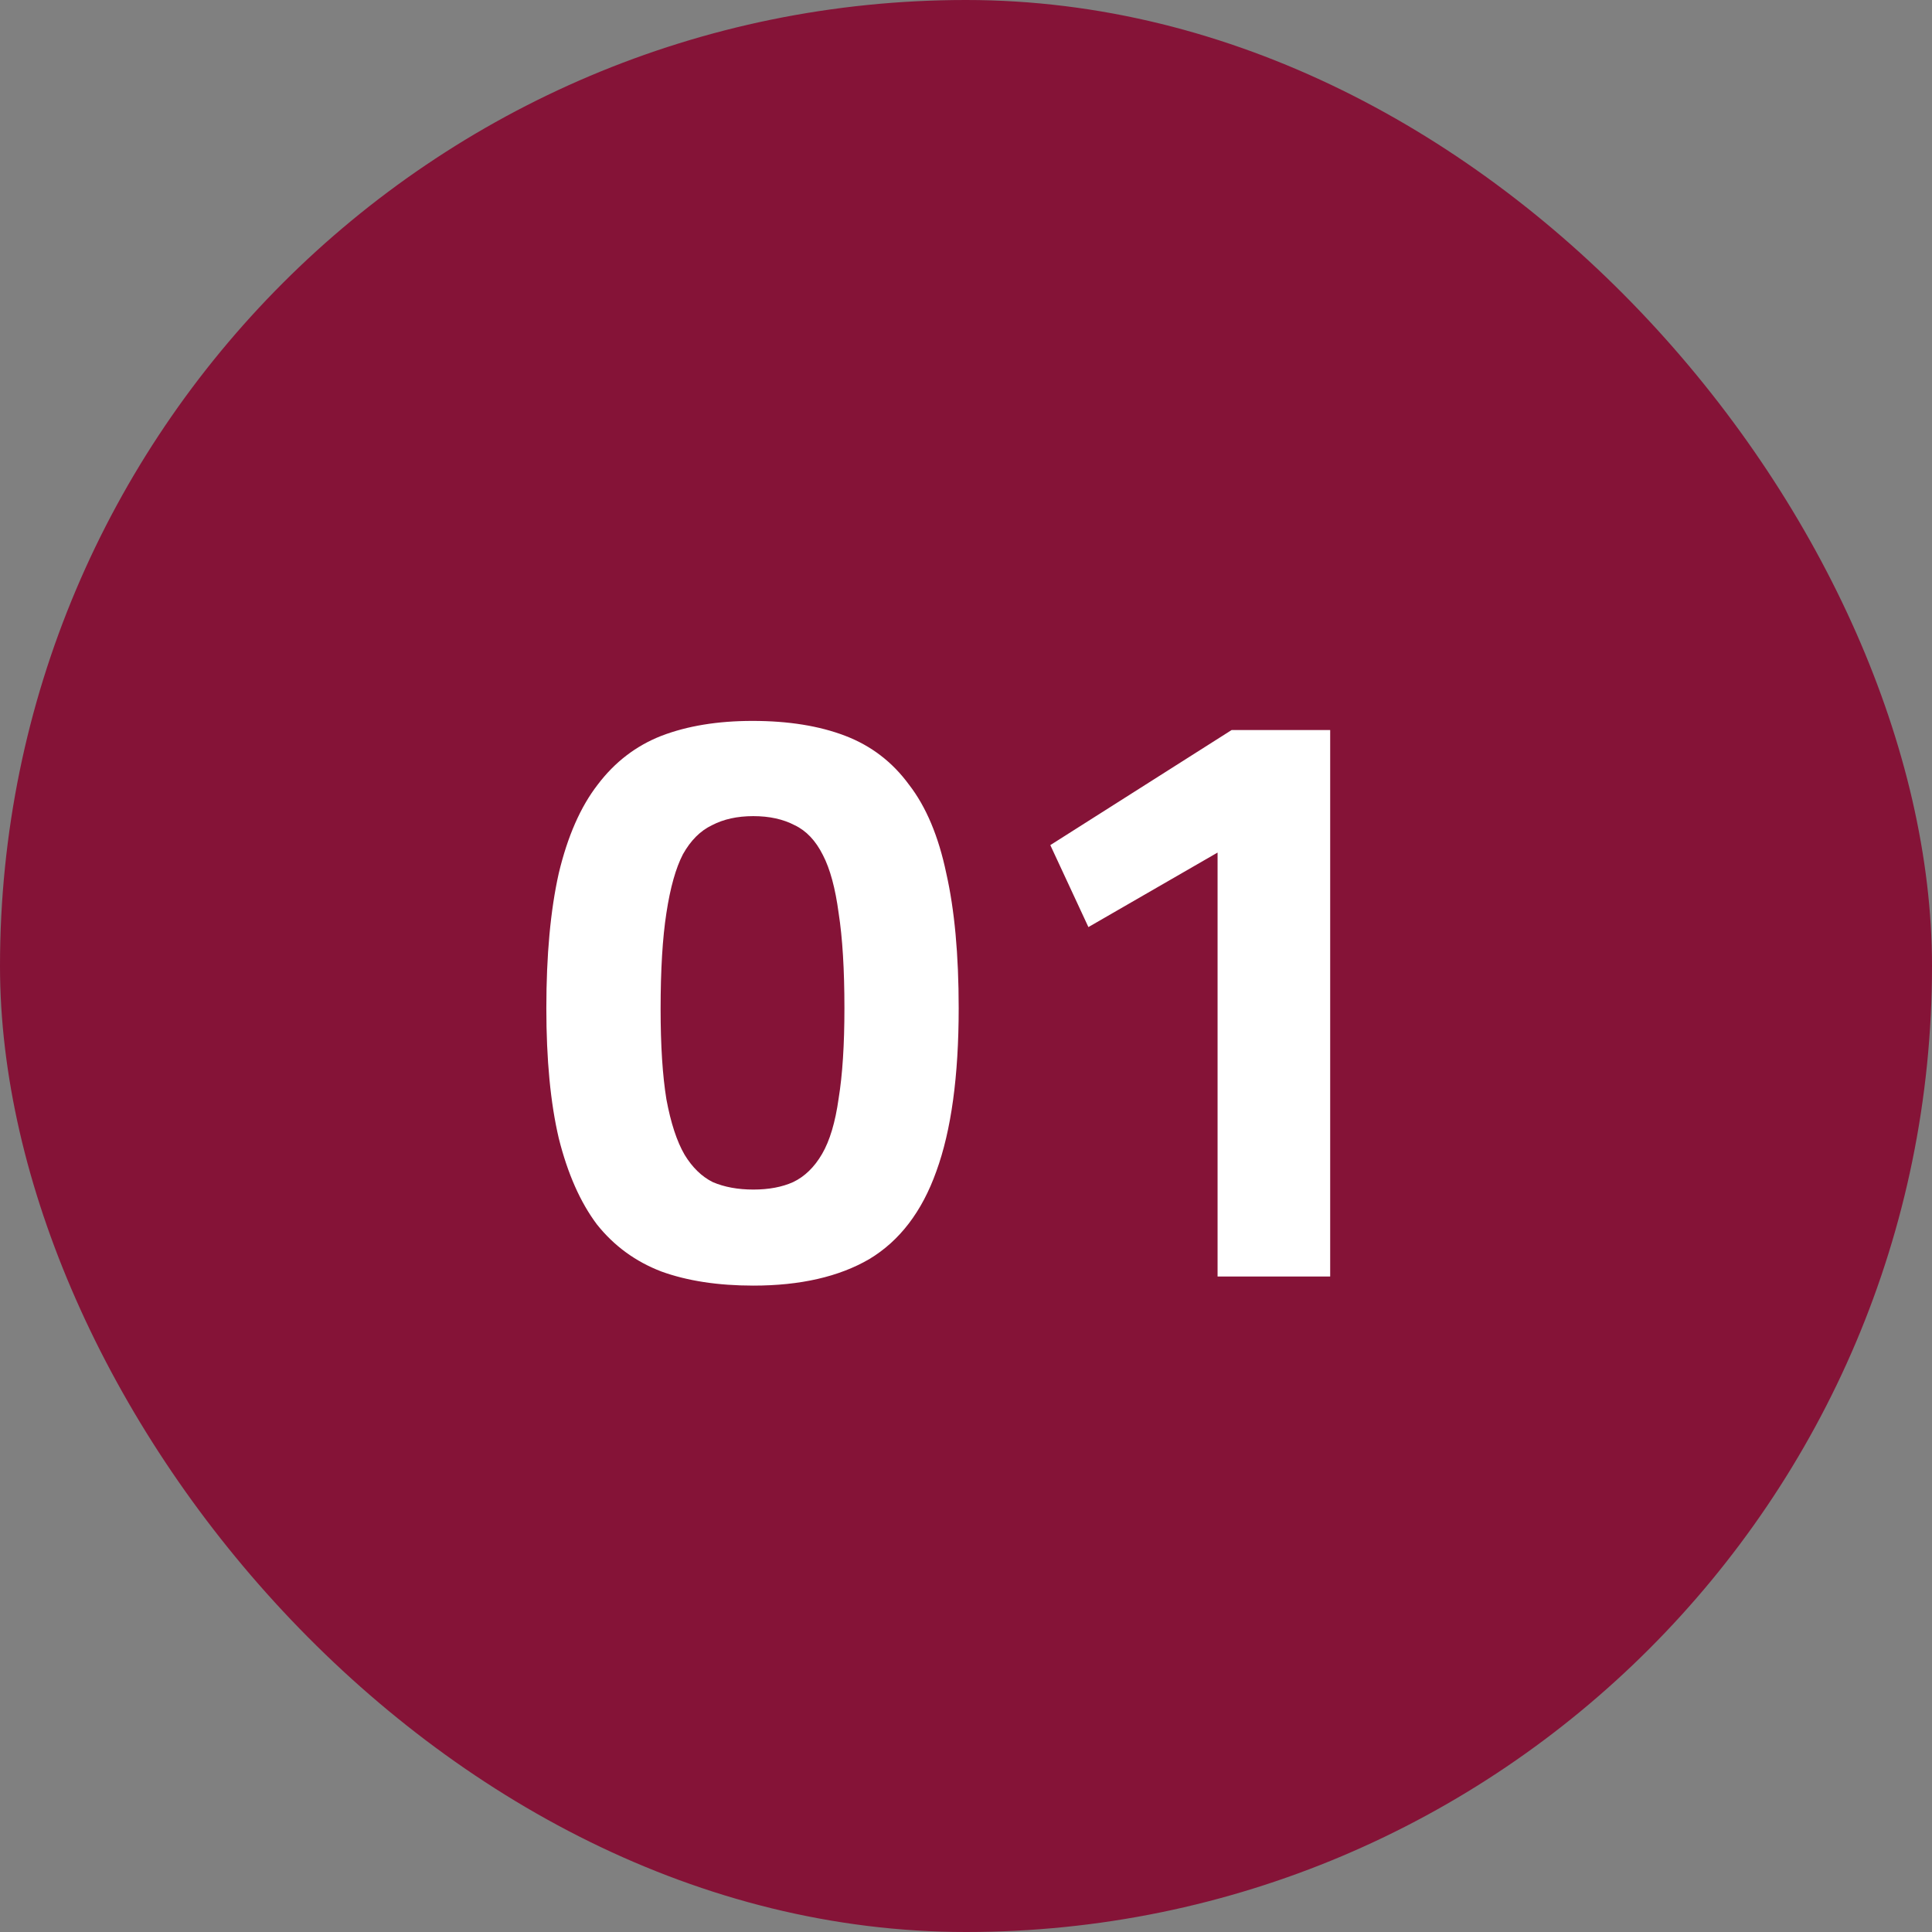
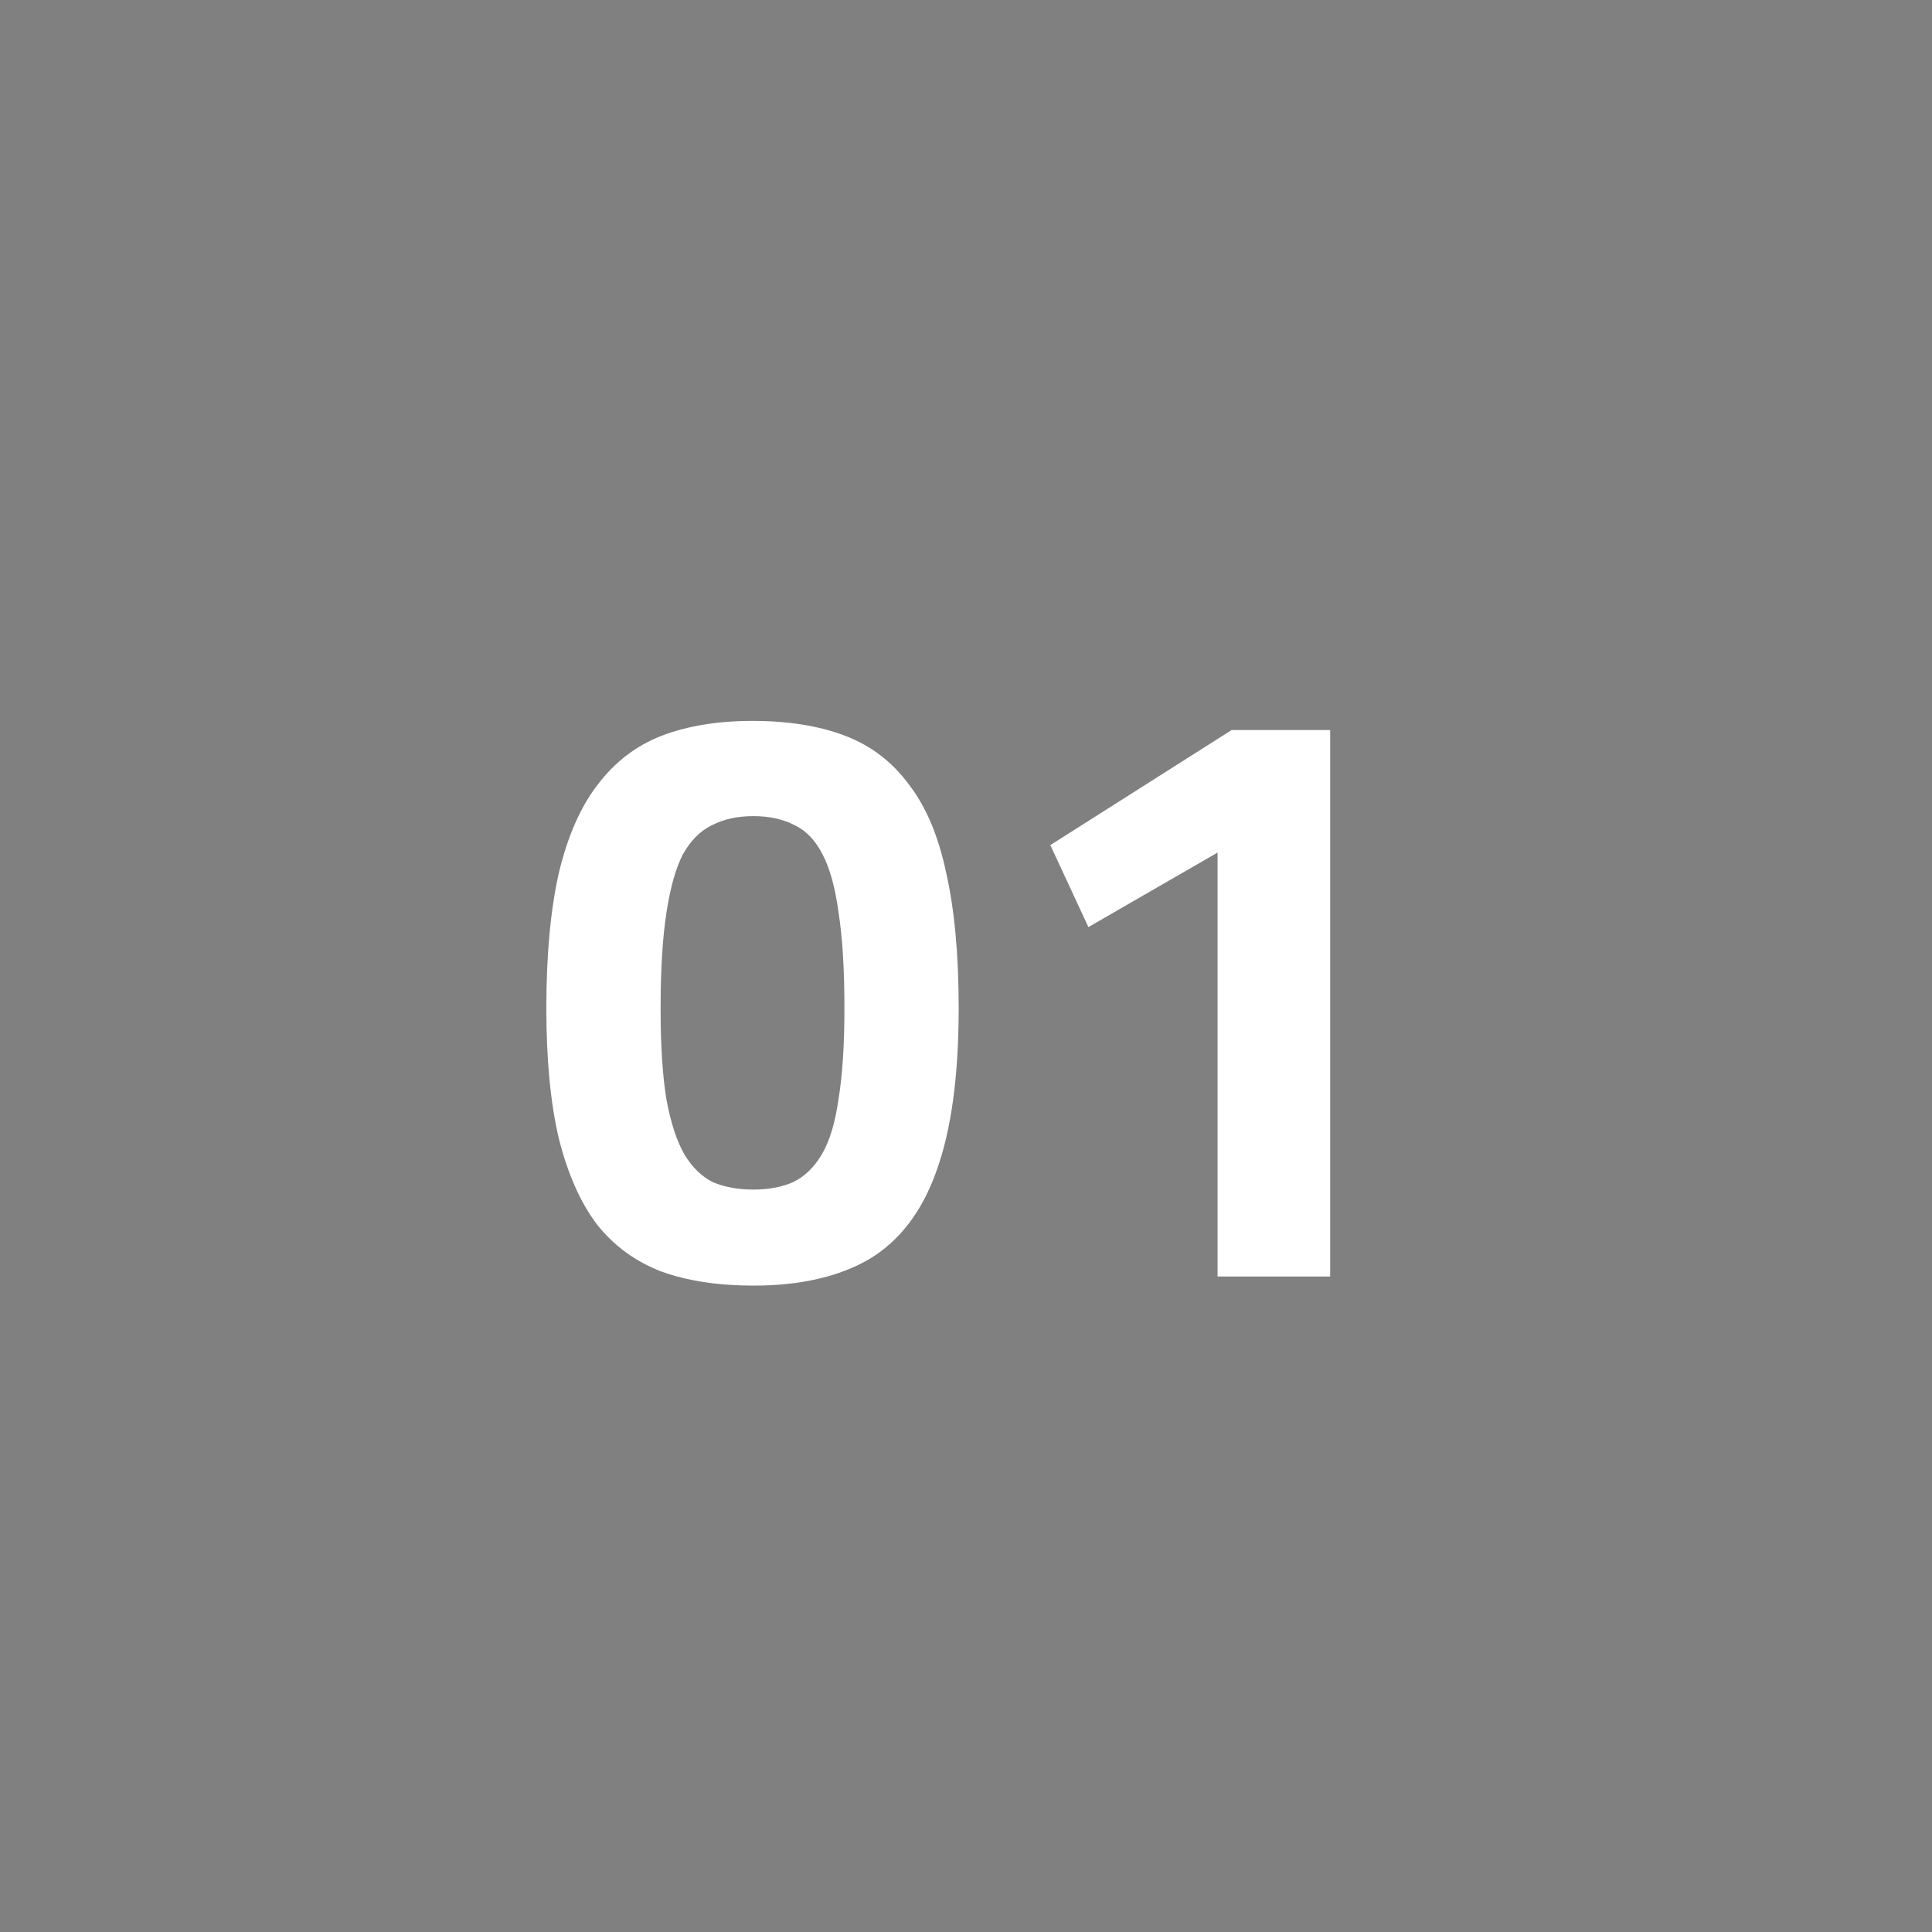
<svg xmlns="http://www.w3.org/2000/svg" width="56" height="56" viewBox="0 0 56 56" fill="none">
  <rect x="0" y="0" width="56" height="56" fill="#808080" stroke="none" />
-   <rect width="56" height="56" rx="28" fill="#851337" />
  <path d="M21.836 37.264C20.812 37.264 19.924 37.128 19.172 36.856C18.42 36.568 17.796 36.112 17.3 35.488C16.82 34.848 16.452 34.016 16.196 32.992C15.956 31.968 15.836 30.712 15.836 29.224C15.836 27.688 15.956 26.384 16.196 25.312C16.452 24.24 16.828 23.384 17.324 22.744C17.82 22.088 18.436 21.616 19.172 21.328C19.924 21.04 20.804 20.896 21.812 20.896C22.852 20.896 23.748 21.04 24.5 21.328C25.252 21.616 25.868 22.088 26.348 22.744C26.844 23.384 27.204 24.24 27.428 25.312C27.668 26.368 27.788 27.672 27.788 29.224C27.788 31.192 27.572 32.768 27.14 33.952C26.724 35.12 26.076 35.968 25.196 36.496C24.316 37.008 23.196 37.264 21.836 37.264ZM21.836 34.48C22.284 34.48 22.668 34.408 22.988 34.264C23.324 34.104 23.604 33.832 23.828 33.448C24.052 33.064 24.212 32.528 24.308 31.84C24.42 31.152 24.476 30.28 24.476 29.224C24.476 28.104 24.42 27.184 24.308 26.464C24.212 25.744 24.06 25.184 23.852 24.784C23.644 24.368 23.372 24.08 23.036 23.92C22.7 23.744 22.3 23.656 21.836 23.656C21.372 23.656 20.972 23.744 20.636 23.92C20.3 24.08 20.02 24.36 19.796 24.76C19.588 25.16 19.428 25.728 19.316 26.464C19.204 27.184 19.148 28.112 19.148 29.248C19.148 30.304 19.204 31.176 19.316 31.864C19.444 32.552 19.62 33.088 19.844 33.472C20.068 33.84 20.34 34.104 20.66 34.264C20.996 34.408 21.388 34.48 21.836 34.48ZM35.292 37V24.712L31.548 26.872L30.444 24.496L35.7 21.16H38.556V37H35.292Z" fill="white" />
</svg>